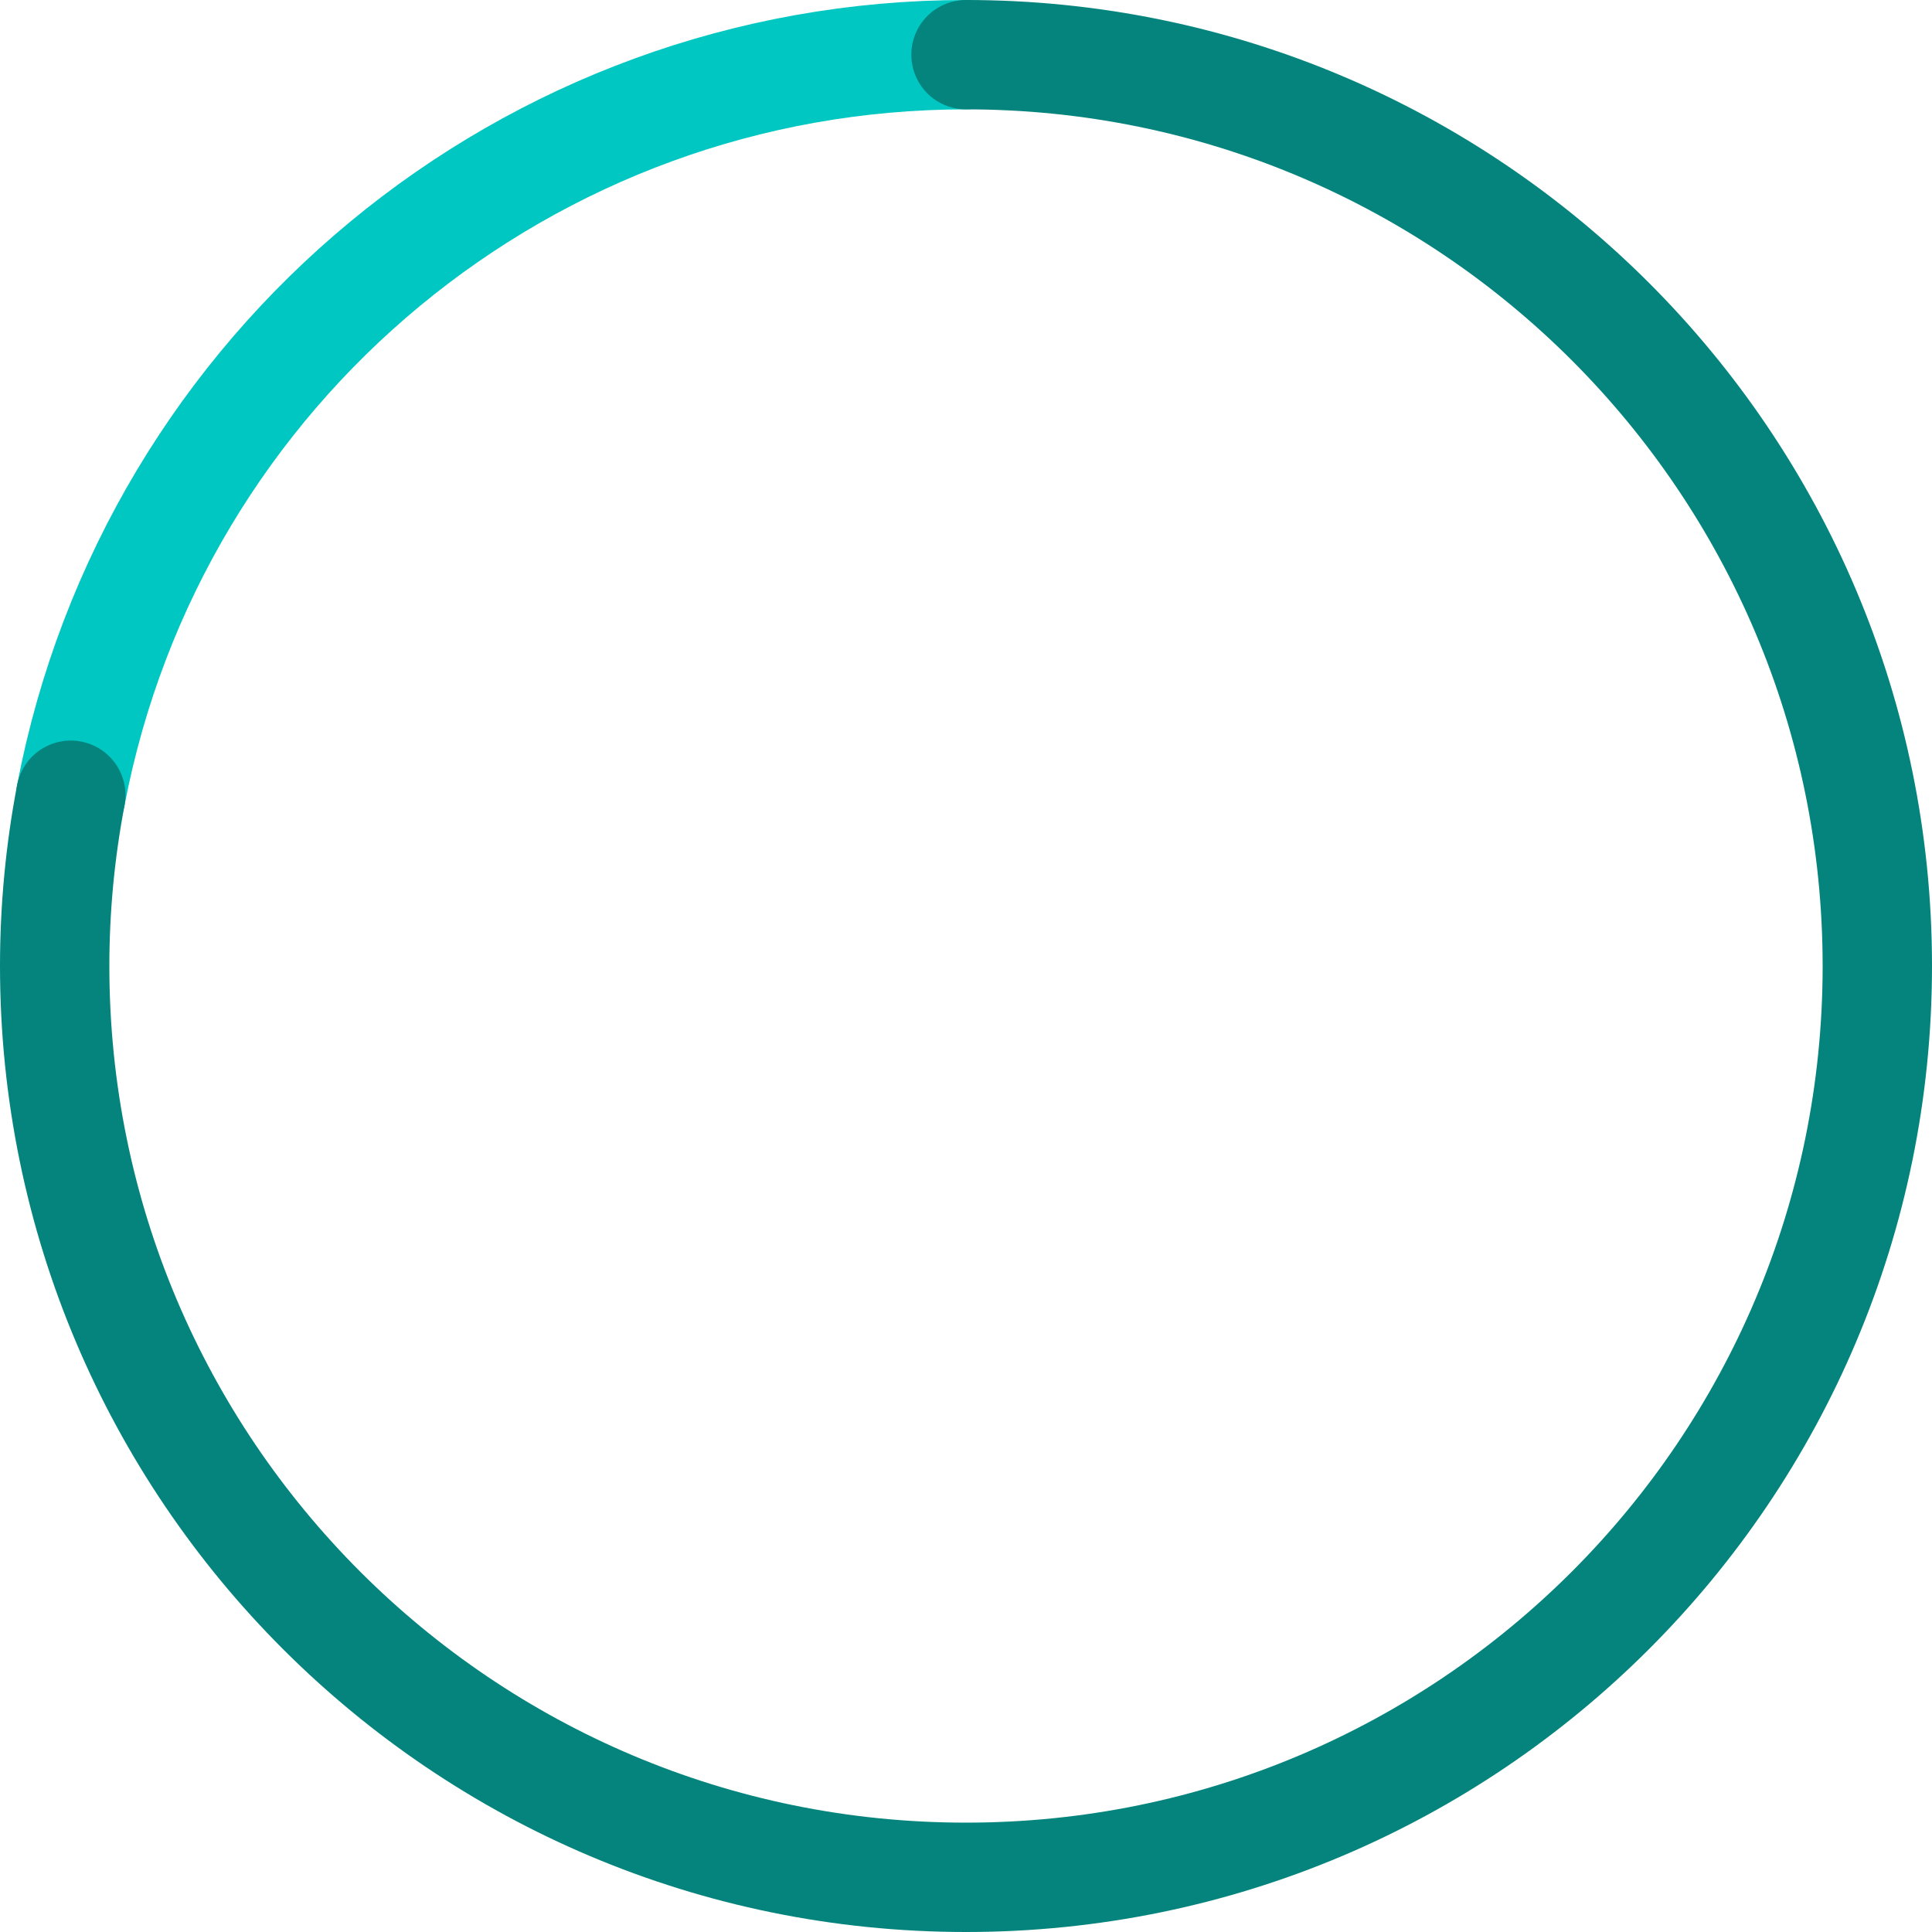
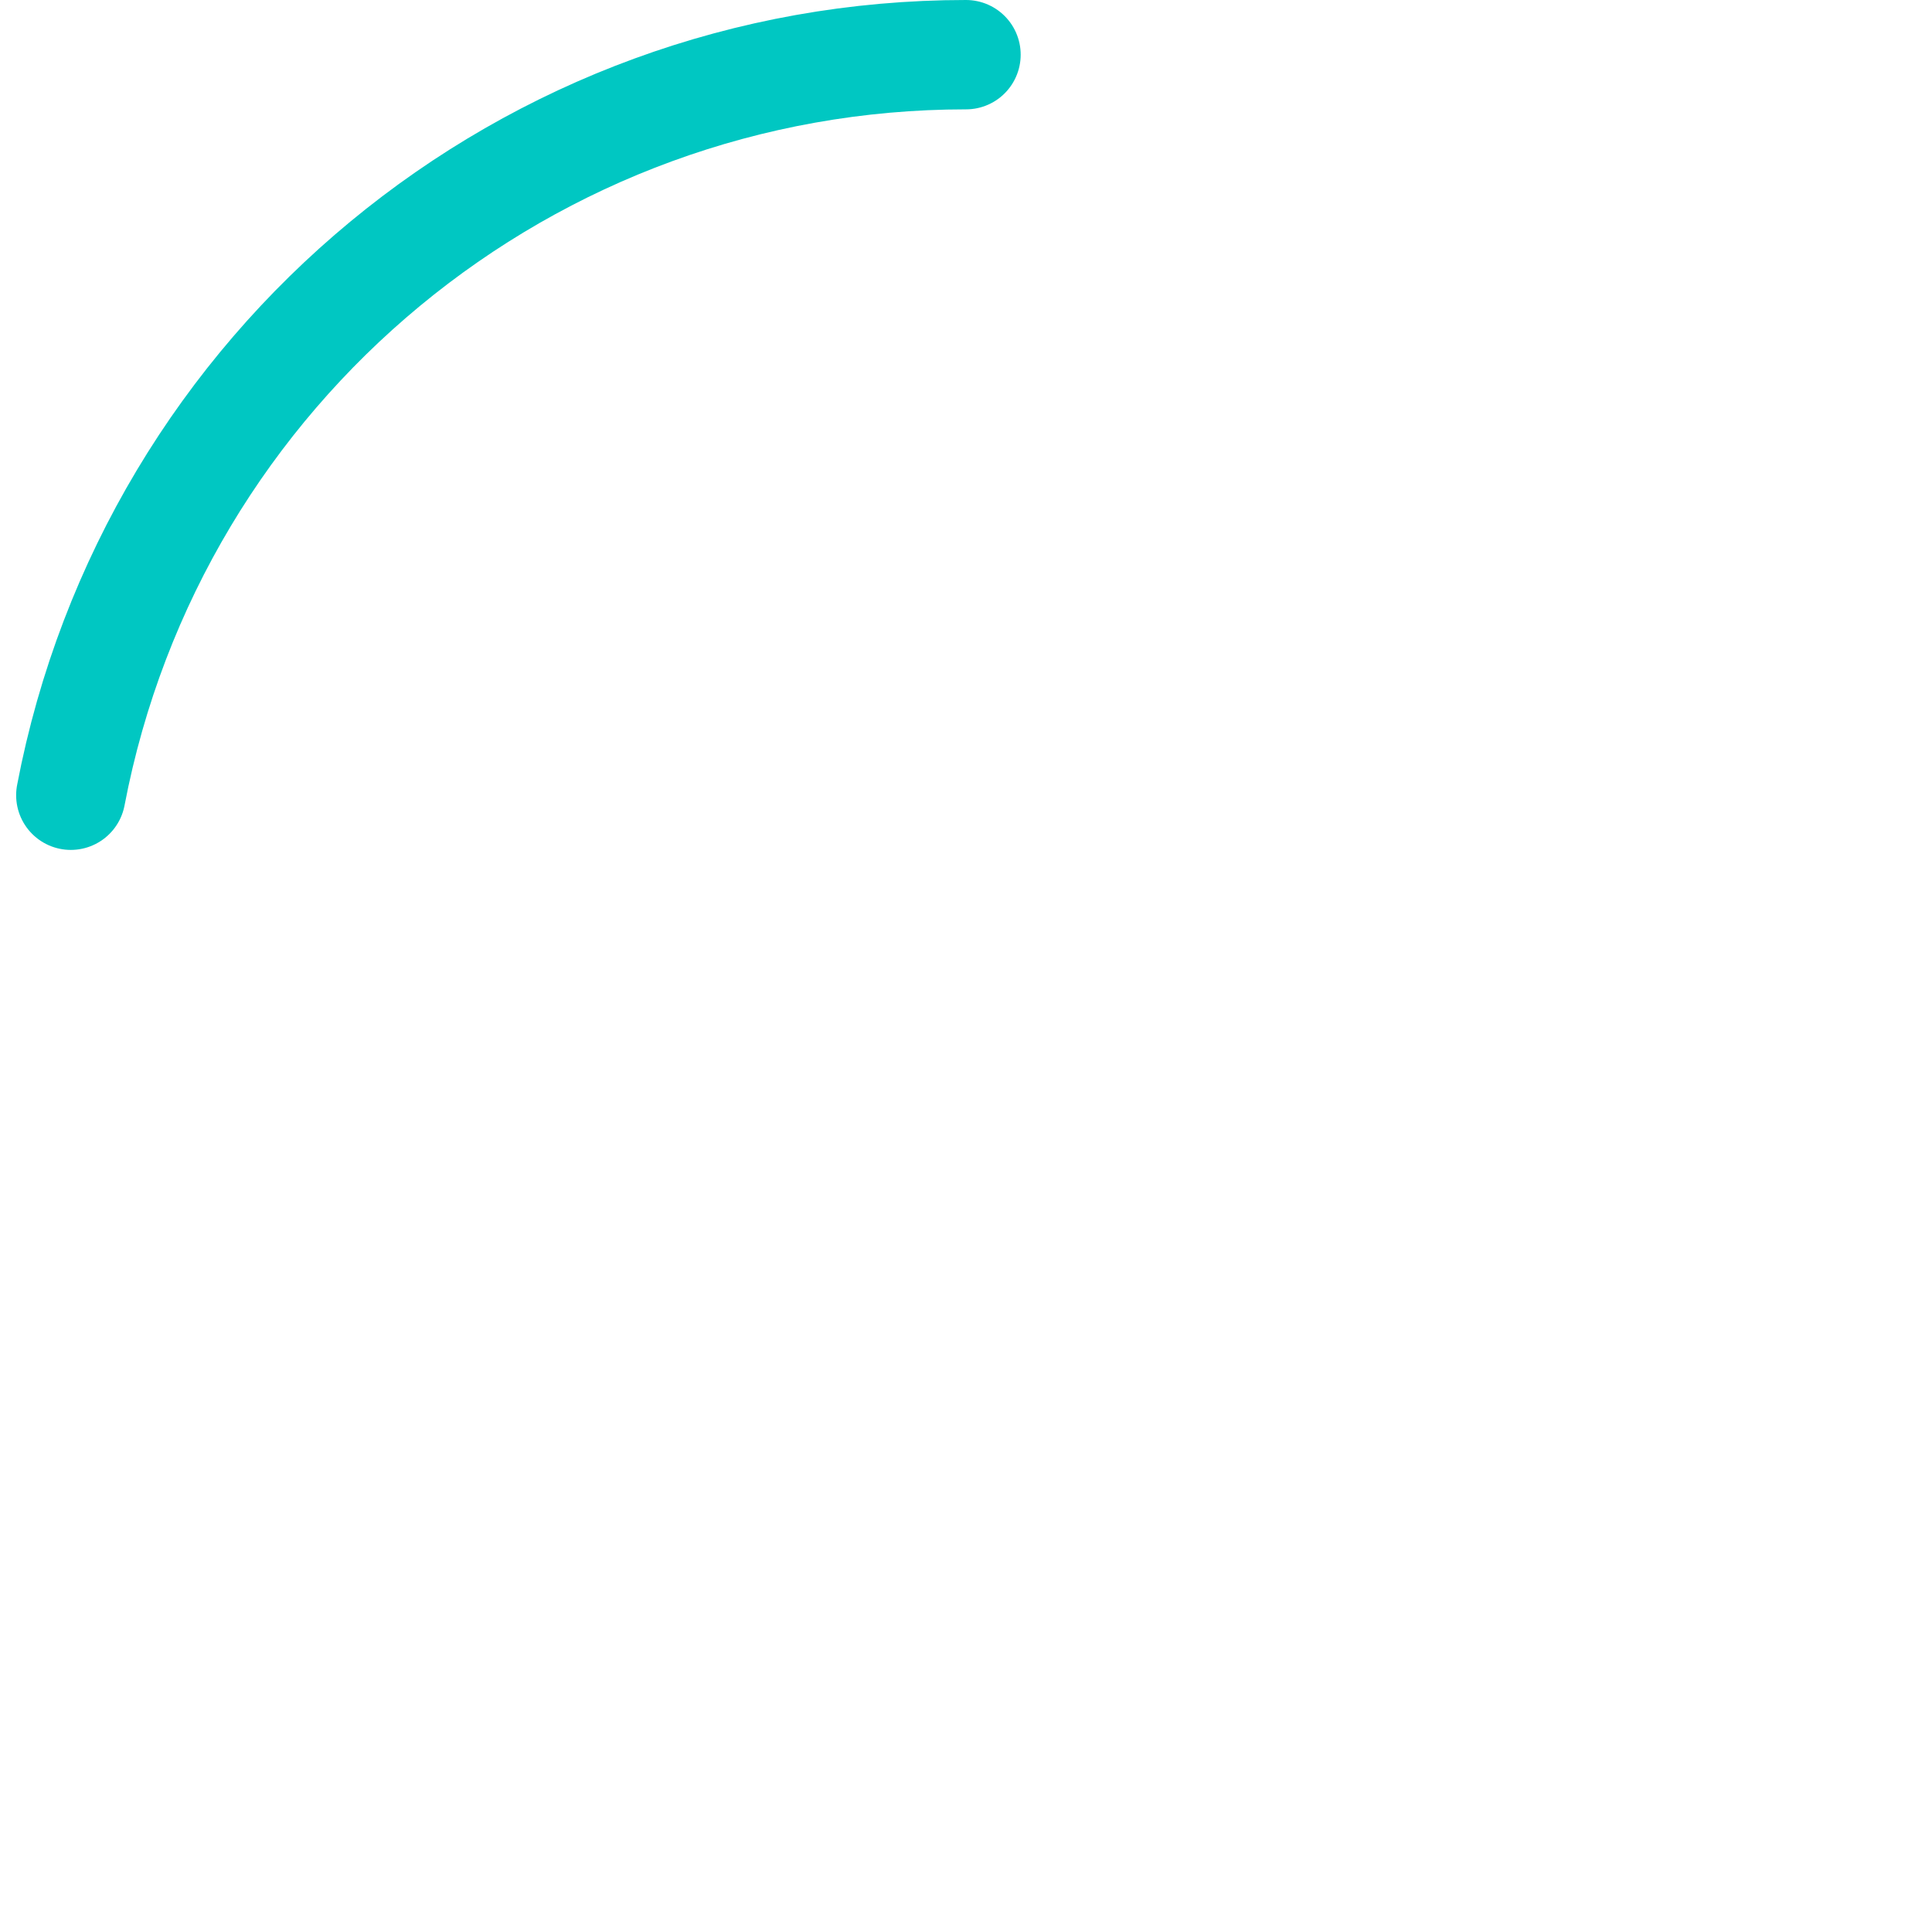
<svg xmlns="http://www.w3.org/2000/svg" width="212" height="212" viewBox="0 0 212 212" fill="none">
  <path d="M7.771 87.262C16.766 40.109 57.997 6 106 6" stroke="#00C7C2" stroke-width="12" stroke-linecap="round" />
-   <path d="M106 6C161.228 6 206 50.772 206 106C206 161.228 161.228 206 106 206C50.772 206 6 161.228 6 106C6 99.712 6.593 93.438 7.771 87.262" stroke="#04847D" stroke-width="12" stroke-linecap="round" />
</svg>